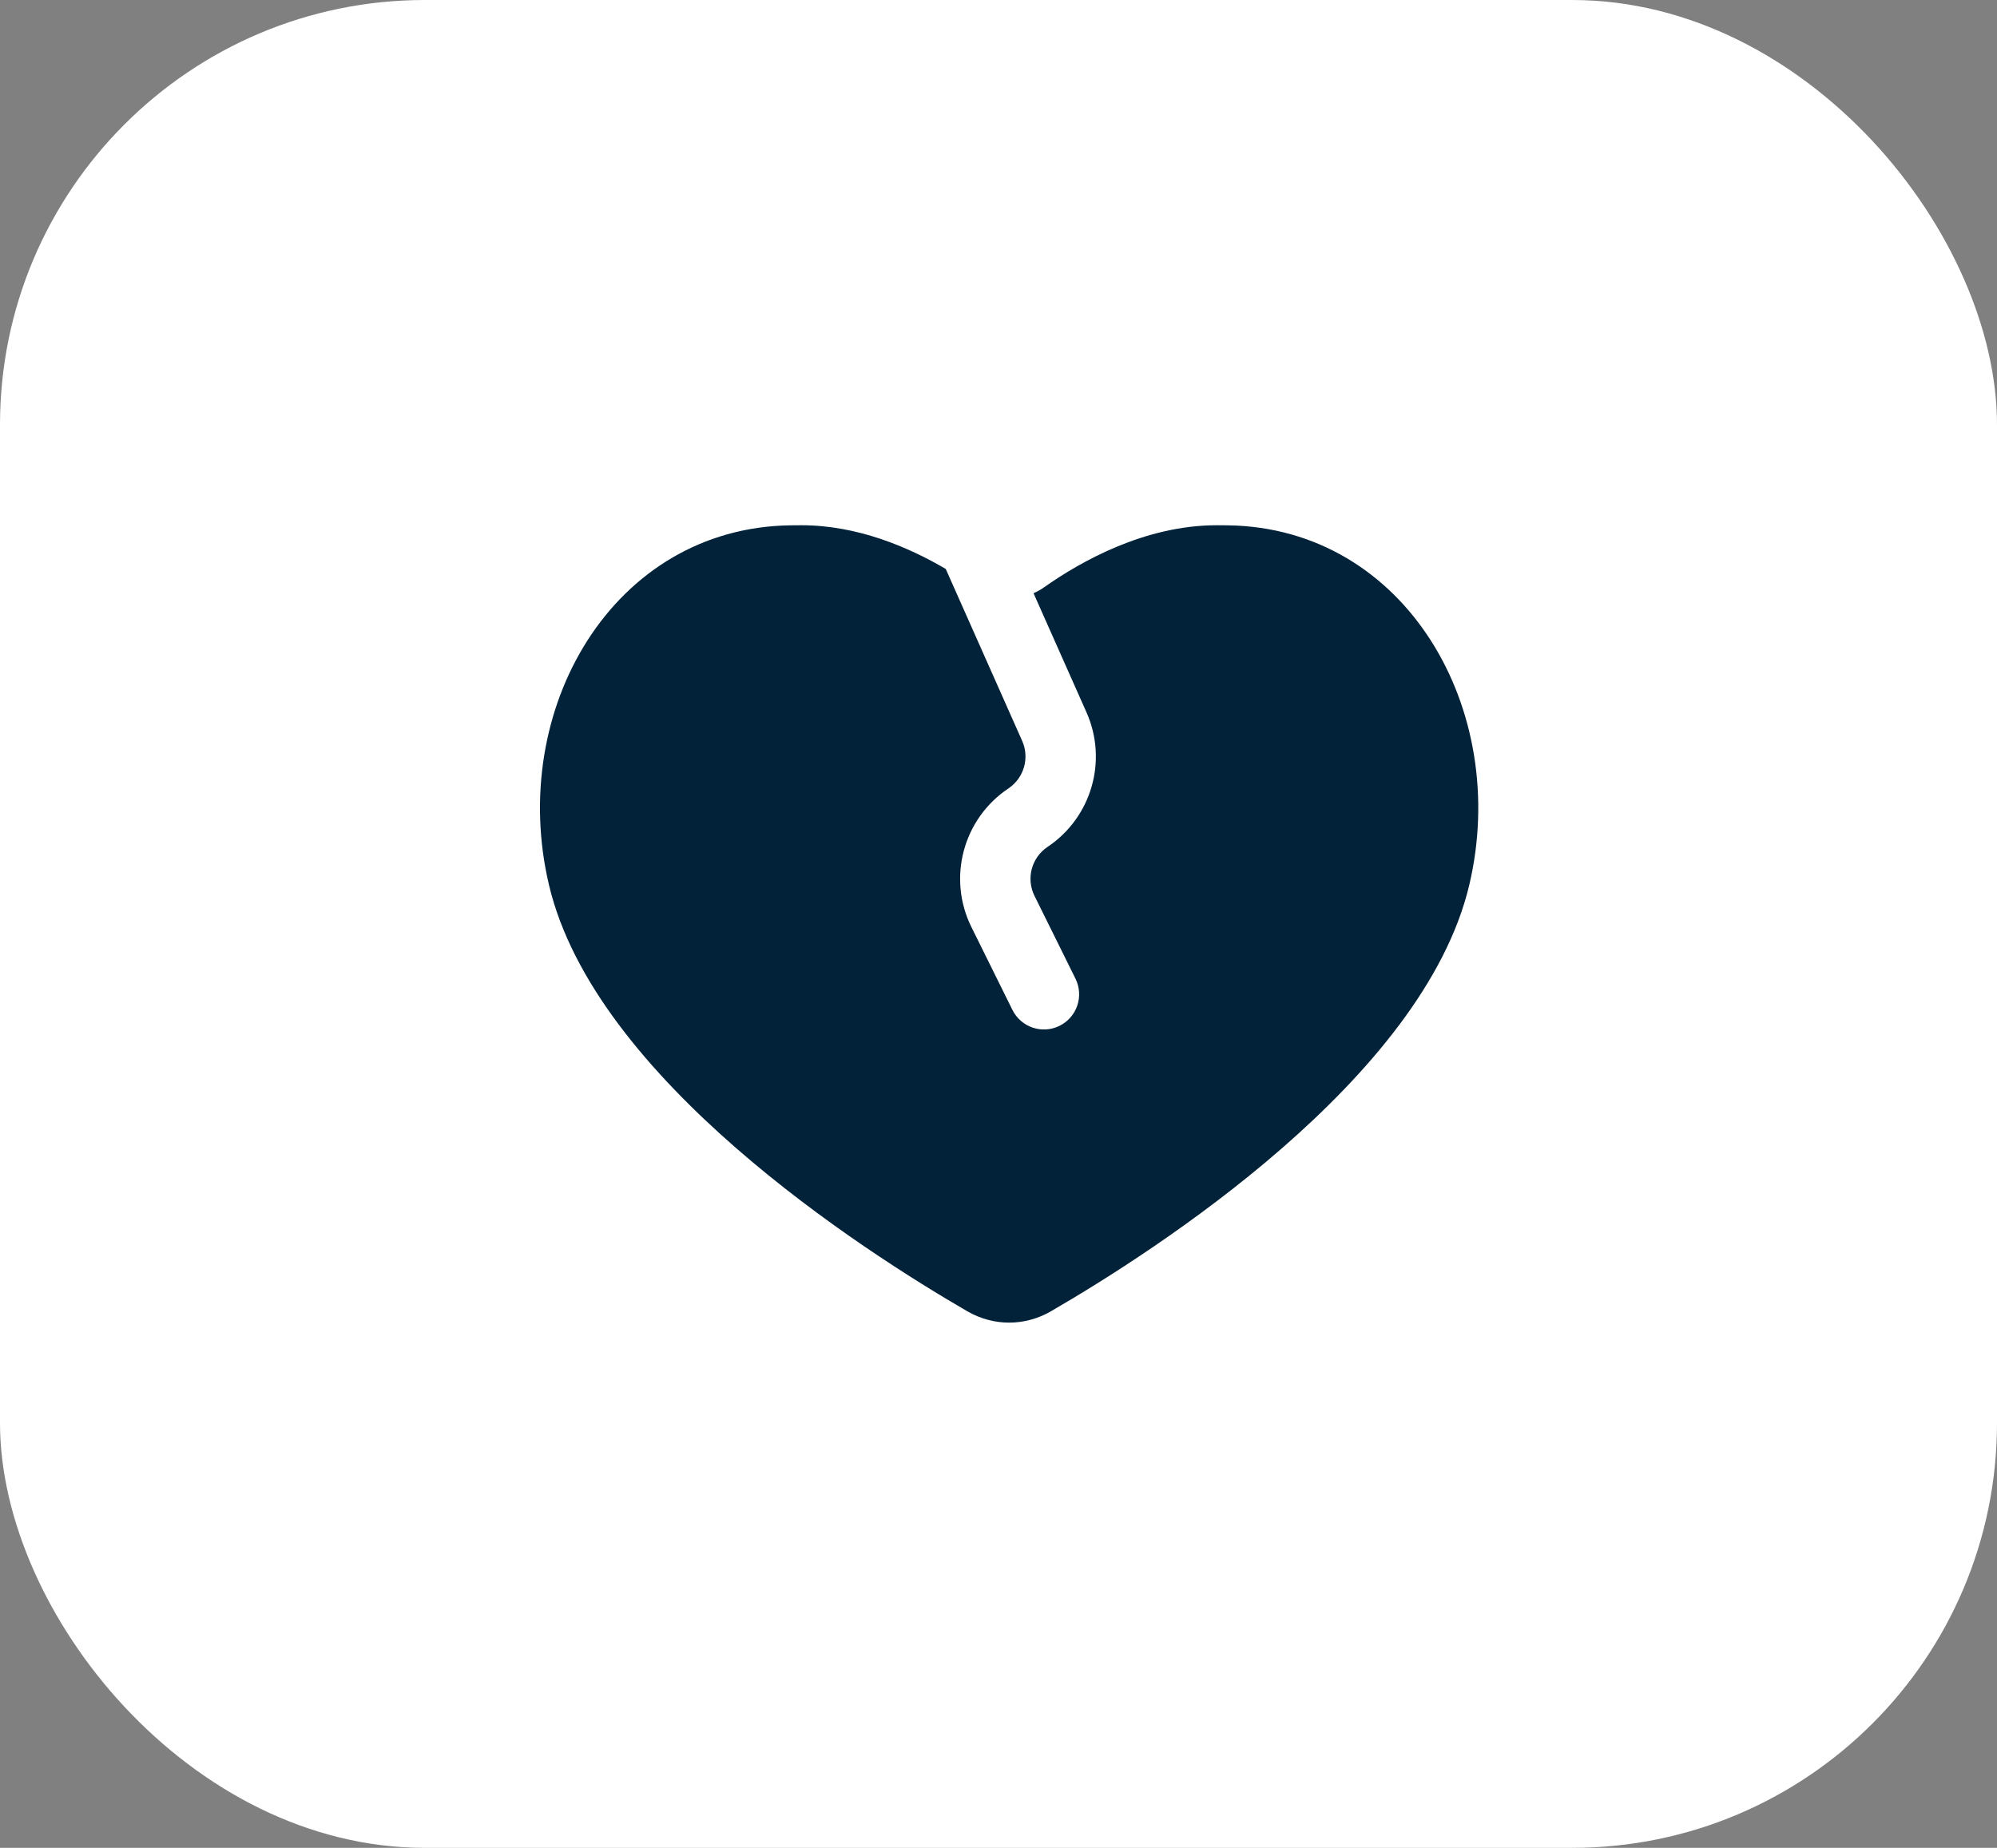
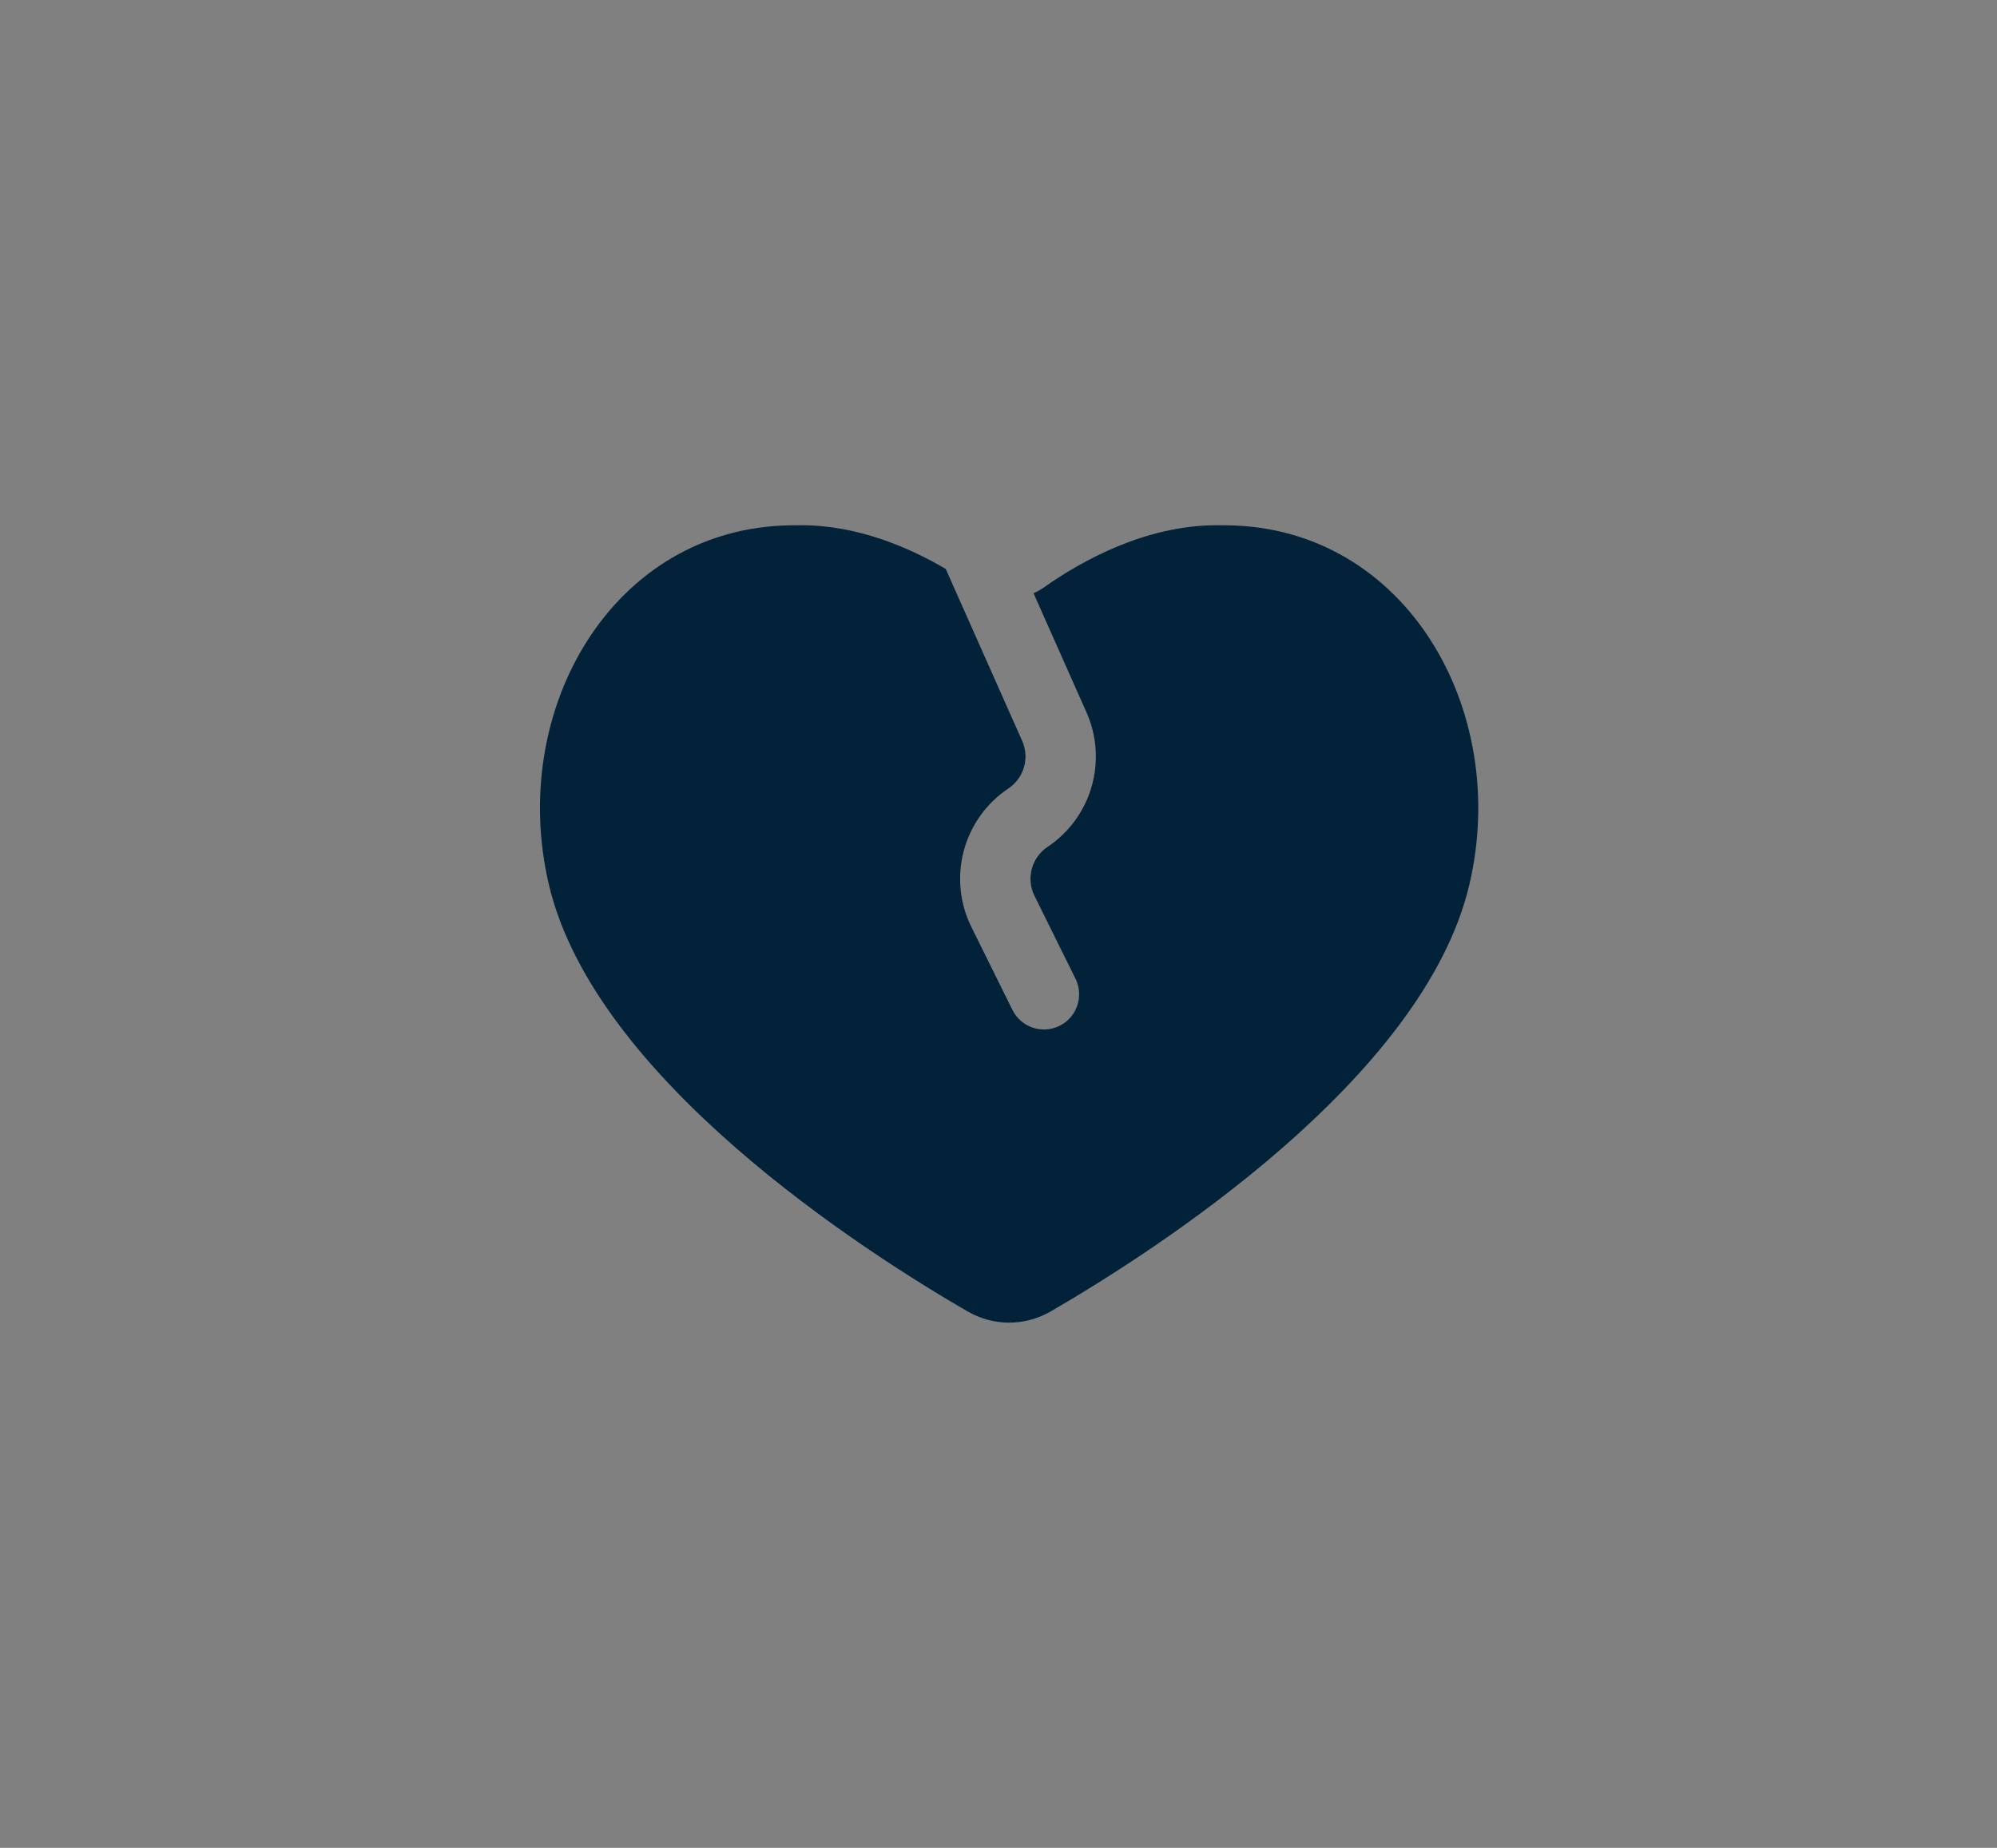
<svg xmlns="http://www.w3.org/2000/svg" width="94" height="87" viewBox="0 0 94 87" fill="none">
  <rect x="0" y="0" width="94" height="87" fill="#808080" stroke="none" />
-   <rect width="94" height="87" rx="20" fill="white" />
  <path d="M49.469 61.736C54.394 58.882 67.005 50.791 69.16 41.663C71.107 33.42 66.167 24.856 57.802 24.733C57.629 24.73 57.454 24.729 57.276 24.729C53.908 24.729 50.902 26.411 49.139 27.655C48.985 27.764 48.82 27.855 48.649 27.929L51.141 33.537C52.153 35.814 51.38 38.488 49.309 39.873C48.554 40.378 48.291 41.364 48.694 42.178L50.624 46.078C51.029 46.898 50.694 47.891 49.874 48.297C49.054 48.703 48.061 48.367 47.655 47.547L45.725 43.648C44.584 41.343 45.33 38.55 47.467 37.12C48.199 36.631 48.472 35.686 48.114 34.882L44.517 26.787C42.749 25.749 40.346 24.729 37.724 24.729C37.546 24.729 37.371 24.73 37.198 24.733C28.833 24.856 23.893 33.42 25.84 41.663C27.995 50.791 40.606 58.882 45.531 61.736C46.761 62.449 48.239 62.449 49.469 61.736Z" fill="#012238" />
</svg>